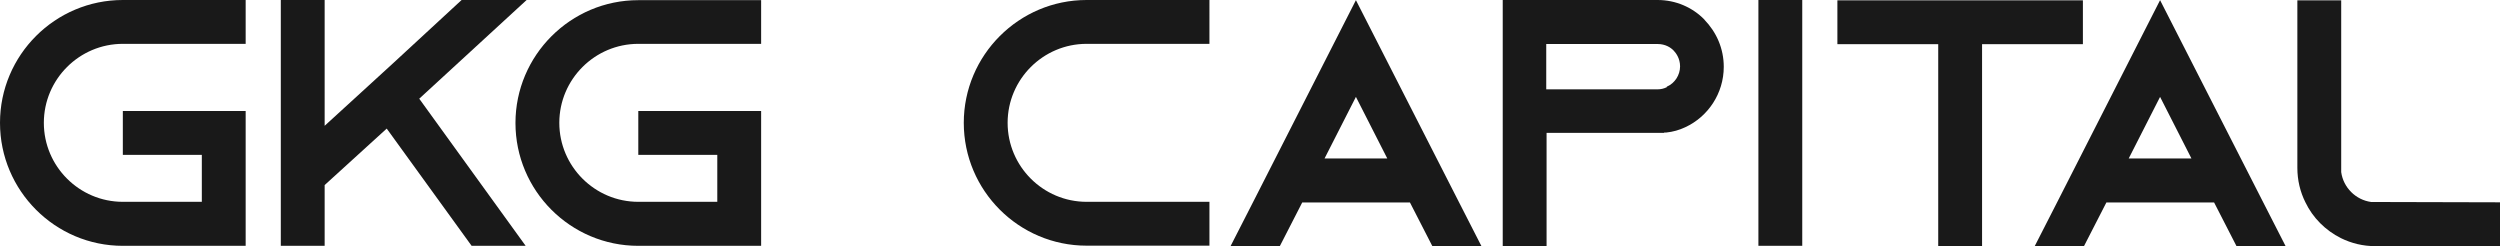
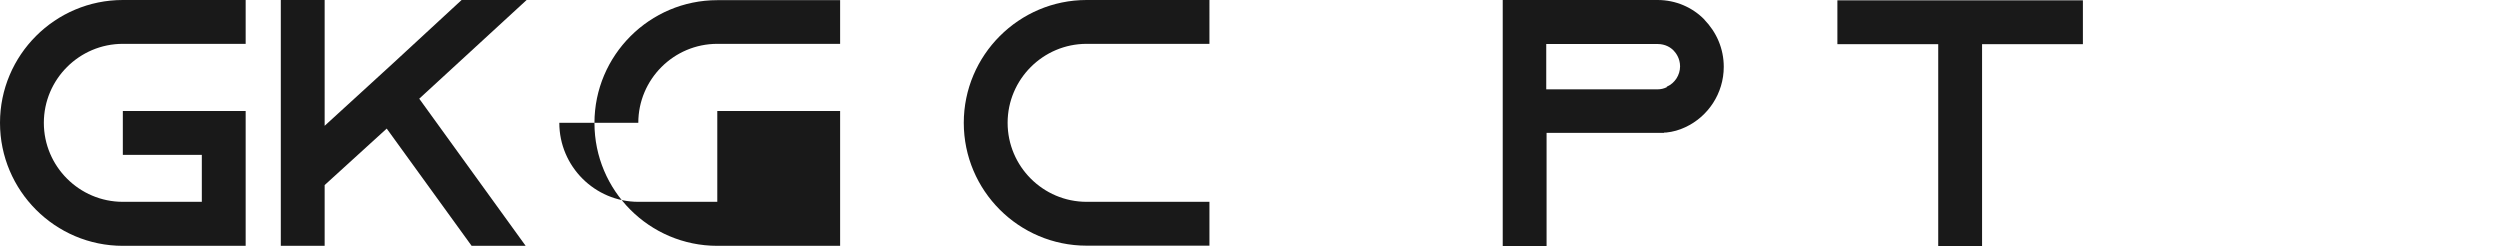
<svg xmlns="http://www.w3.org/2000/svg" id="Layer_2" viewBox="0 0 152.24 15">
  <defs>
    <style>.cls-1{fill:#191919;}</style>
  </defs>
  <g id="logos">
    <g>
      <path class="cls-1" d="M2.67,7.48c0,2.65,2.16,4.81,4.81,4.81h4.81v-2.86H7.48v-2.67h7.48V14.97H7.48C3.36,14.97,0,11.61,0,7.48S3.36,0,7.48,0h7.48V2.67H7.48c-2.65,0-4.81,2.16-4.81,4.81Z" />
      <path class="cls-1" d="M25.53,6.01l6.48,8.96h-3.29l-5.17-7.14-3.78,3.44v3.7h-2.67V0h2.67V7.66l2.2-2.01,1.99-1.82L28.11,0h3.96l-6.54,6.01Z" />
-       <path class="cls-1" d="M34.06,7.48c0,2.65,2.16,4.81,4.81,4.81h4.81v-2.86h-4.81v-2.67h7.48V14.97h-7.48c-4.13,0-7.48-3.36-7.48-7.48s3.36-7.48,7.48-7.48h7.48V2.67h-7.48c-2.65,0-4.81,2.16-4.81,4.81Z" />
+       <path class="cls-1" d="M34.06,7.48c0,2.65,2.16,4.81,4.81,4.81h4.81v-2.86v-2.67h7.48V14.97h-7.48c-4.13,0-7.48-3.36-7.48-7.48s3.36-7.48,7.48-7.48h7.48V2.67h-7.48c-2.65,0-4.81,2.16-4.81,4.81Z" />
      <path class="cls-1" d="M61.36,7.48c0,2.65,2.16,4.81,4.81,4.81h7.48v2.67h-7.48c-4.13,0-7.48-3.36-7.48-7.48s3.36-7.48,7.48-7.48h7.48V2.67h-7.48c-2.65,0-4.81,2.16-4.81,4.81Z" />
      <path class="cls-1" d="M103.79,1.2c.73,.75,1.18,1.75,1.18,2.87,0,1.62-.96,3.04-2.35,3.68-.36,.17-.75,.28-1.15,.32h-.13v.02h-7.16v6.89h-2.67V0h9.43c1.11,0,2.12,.45,2.84,1.18l.02,.02Zm-2.29,4.08c.49-.21,.81-.71,.81-1.24,0-.49-.26-.83-.41-.98-.17-.17-.49-.38-.96-.38h-6.78v2.76h6.78c.19,0,.38-.04,.56-.13v-.02Z" />
-       <path class="cls-1" d="M107.08,14.97V0h2.67V14.97h-2.67Z" />
      <path class="cls-1" d="M126.84,.02V2.69h-6.14V14.99h-2.67V2.69h-6.14V.02h14.95Z" />
-       <path class="cls-1" d="M152.24,12.32v2.67h-7.59c-.75,0-1.45-.17-2.1-.49-.94-.47-1.71-1.24-2.16-2.18-.32-.64-.49-1.35-.49-2.1V.02h2.67V10.48c.13,.94,.88,1.69,1.82,1.82l7.85,.02Z" />
-       <path class="cls-1" d="M136.19,15h3l-1.37-2.68L131.54,.01l-6.27,12.31-1.37,2.68h3l1.37-2.67h6.56l1.37,2.67Zm-2.73-5.35h-3.83l1.91-3.75,1.91,3.75Z" />
-       <path class="cls-1" d="M87.22,15h3l-1.37-2.68L82.57,.01l-6.27,12.31-1.37,2.68h3l1.37-2.67h6.56l1.37,2.67Zm-2.73-5.35h-3.83l1.91-3.75,1.91,3.75Z" />
    </g>
  </g>
</svg>